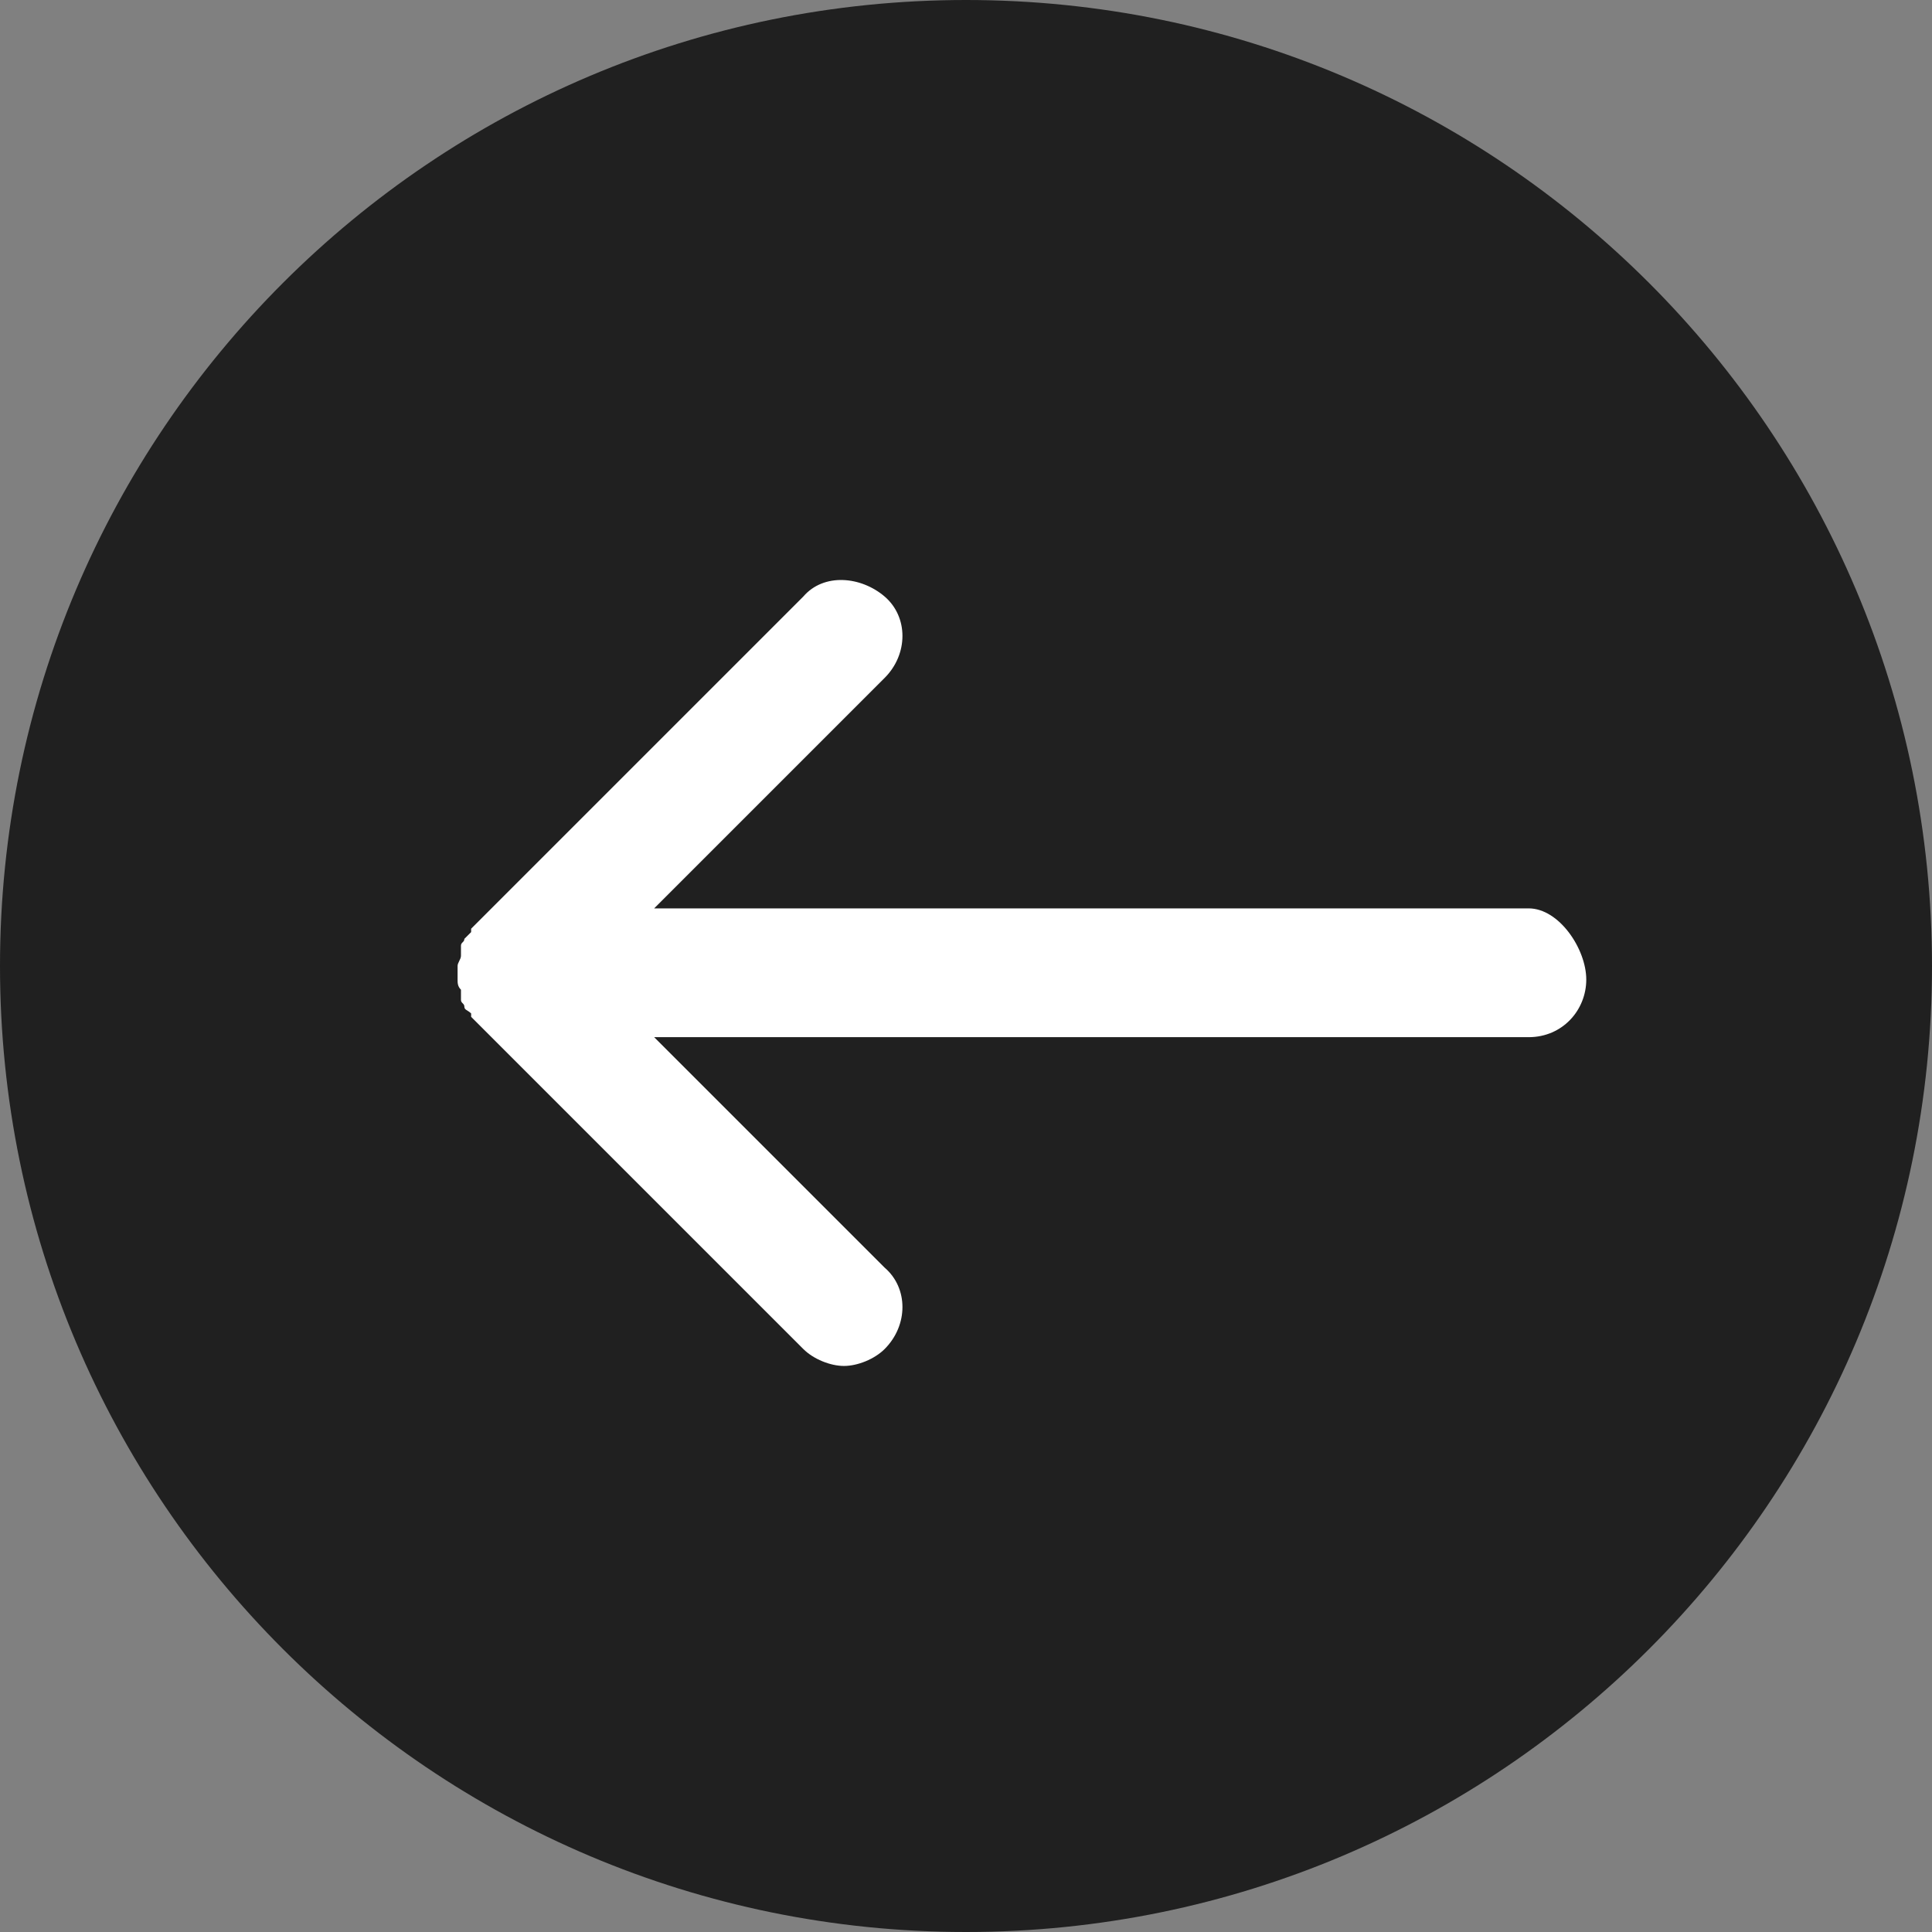
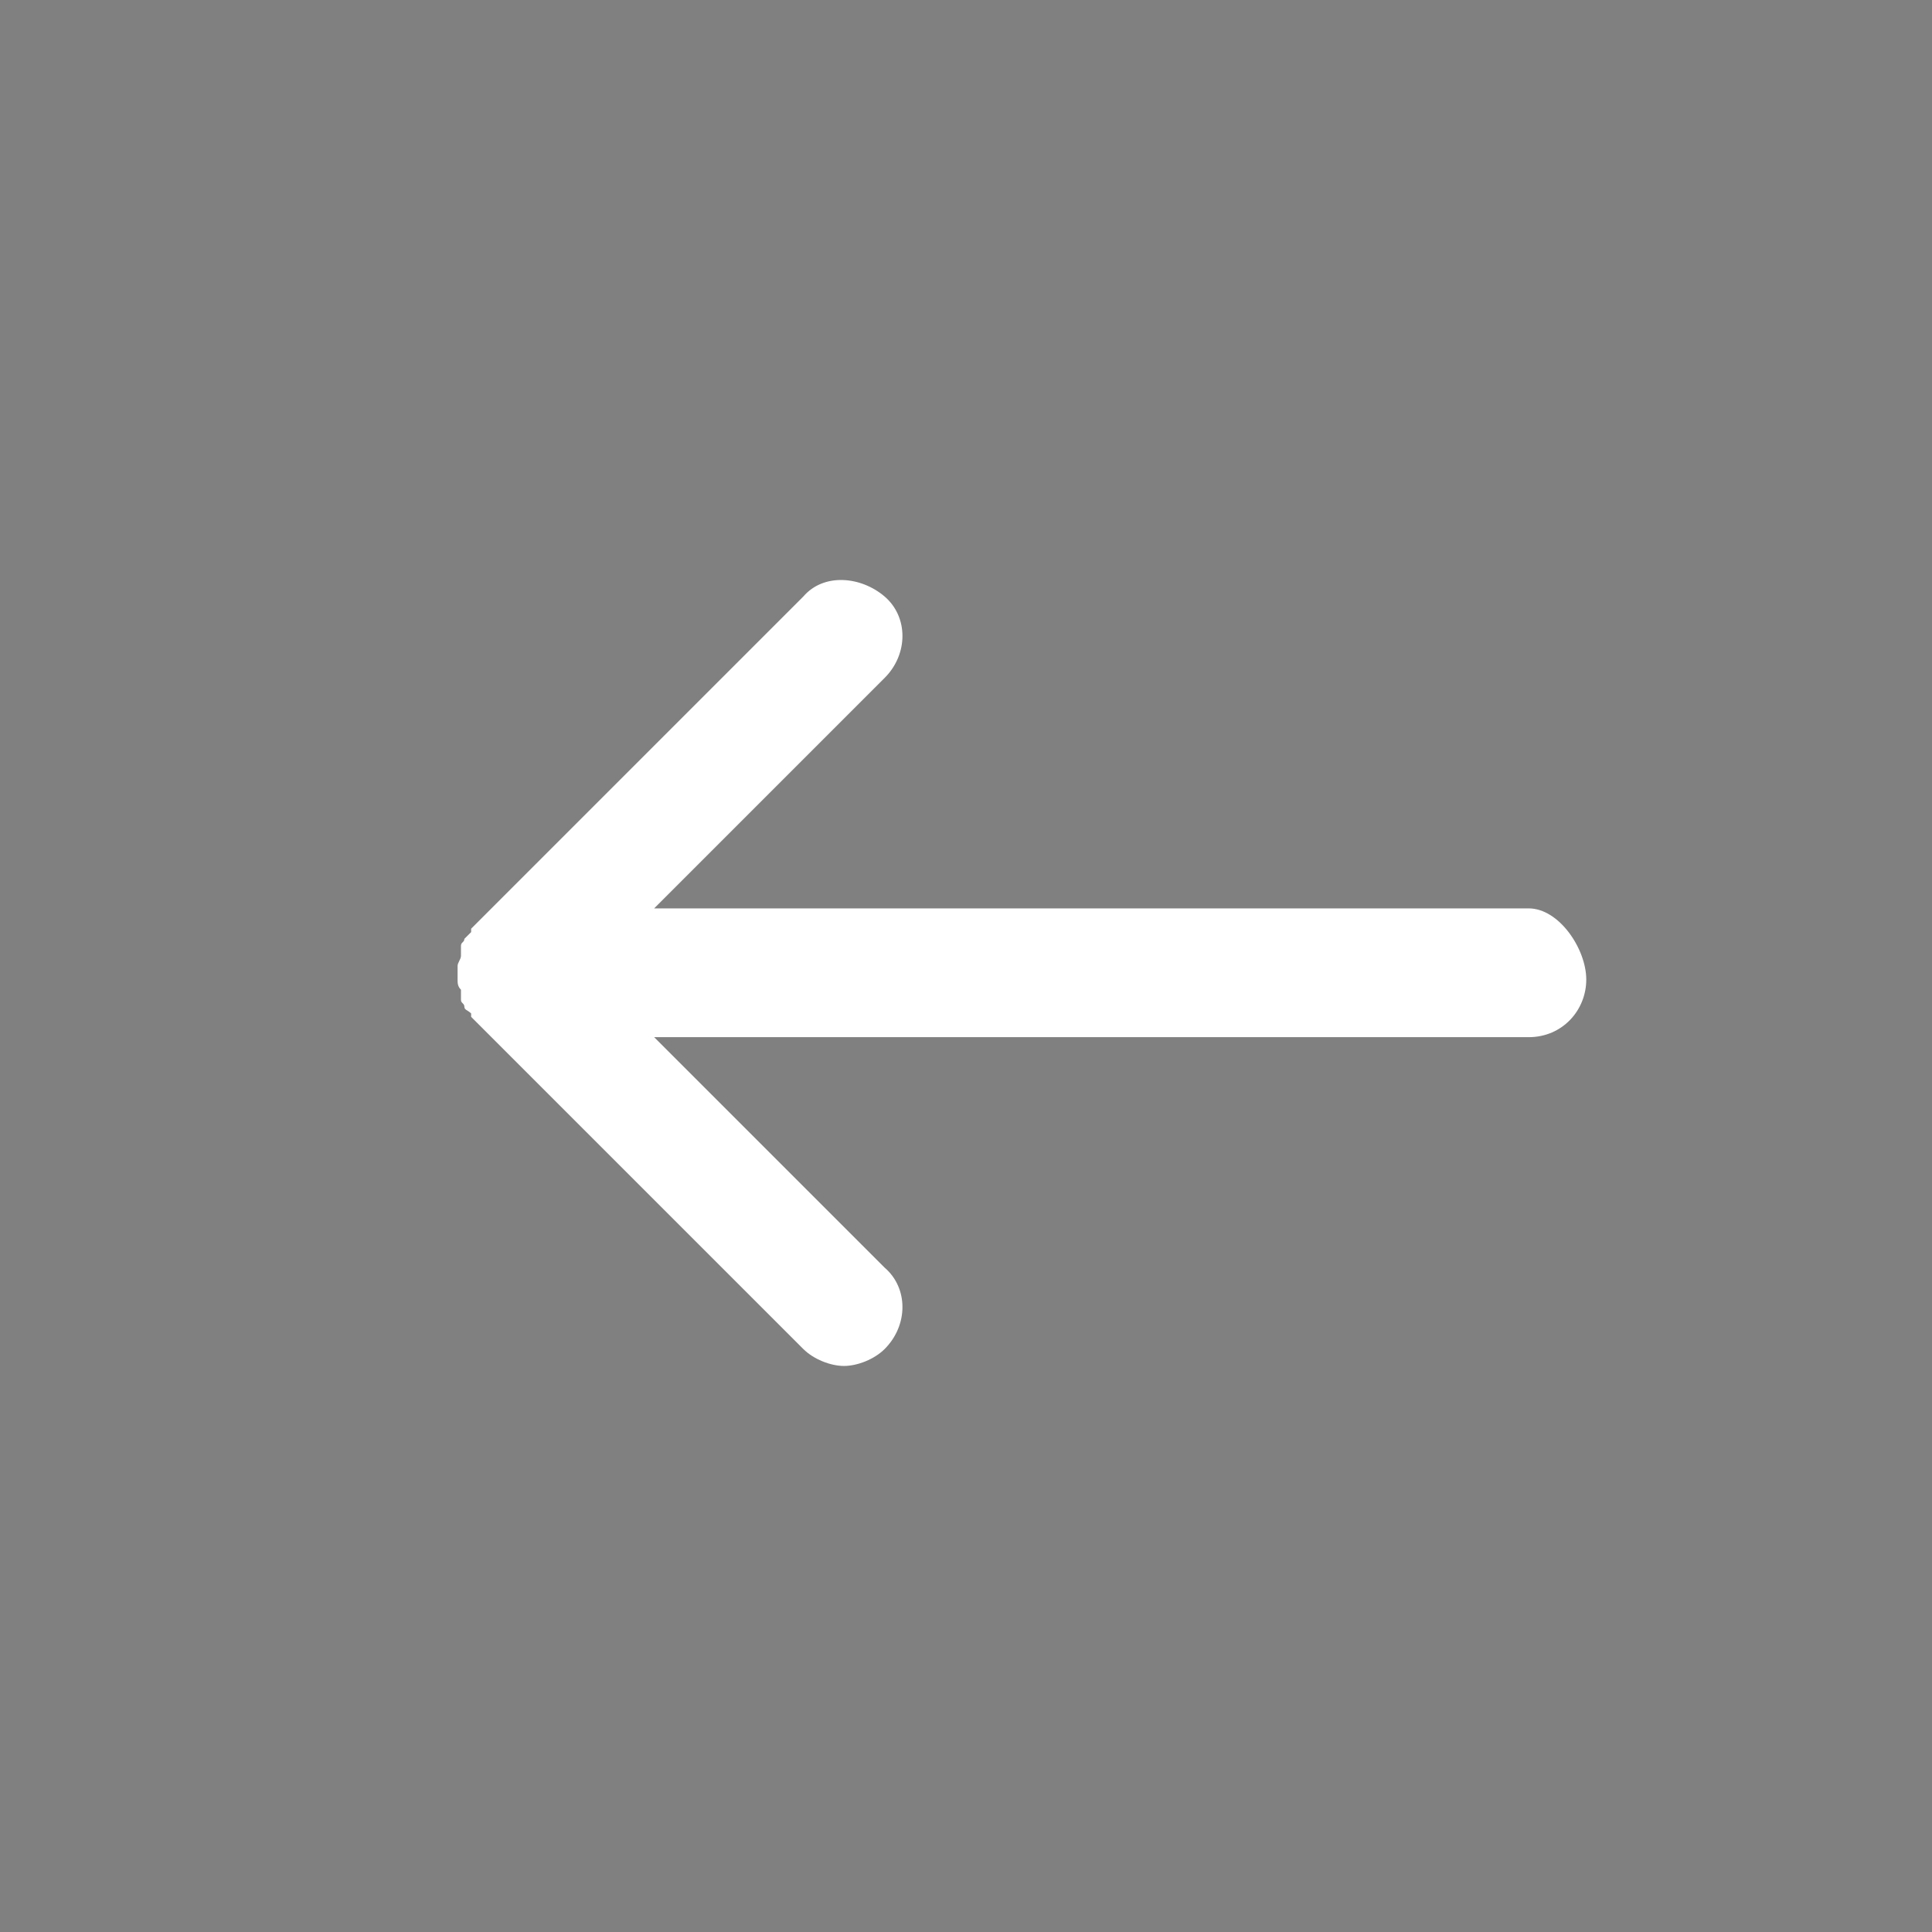
<svg xmlns="http://www.w3.org/2000/svg" width="136" height="136" viewBox="0 0 136 136" fill="none">
  <rect x="0" y="0" width="136" height="136" fill="#808080" stroke="none" />
-   <path d="M68 136C105.555 136 136 105.555 136 68C136 30.445 105.555 0 68 0C30.445 0 0 30.445 0 68C0 105.555 30.445 136 68 136Z" fill="#202020" />
  <path d="M107.607 63.944H46.049L62.274 47.719C63.944 46.049 63.944 43.425 62.274 41.993C60.603 40.561 57.979 40.323 56.547 41.993L33.165 65.375C33.165 65.375 33.165 65.375 33.165 65.614C32.926 65.853 32.926 65.853 32.688 66.091C32.688 66.33 32.449 66.33 32.449 66.568C32.449 66.568 32.449 66.568 32.449 66.807C32.449 67.046 32.449 67.046 32.449 67.284C32.449 67.523 32.211 67.761 32.211 68C32.211 68.239 32.211 68.477 32.211 68.477C32.211 68.716 32.211 68.954 32.211 68.954C32.211 69.193 32.211 69.432 32.449 69.67C32.449 69.909 32.449 69.909 32.449 70.147C32.449 70.147 32.449 70.147 32.449 70.386C32.449 70.625 32.688 70.625 32.688 70.863C32.688 71.102 32.926 71.102 33.165 71.34C33.165 71.34 33.165 71.34 33.165 71.579L56.547 94.961C57.263 95.677 58.456 96.154 59.41 96.154C60.365 96.154 61.558 95.677 62.274 94.961C63.944 93.291 63.944 90.667 62.274 89.235L46.049 73.01H107.607C109.993 73.01 111.663 71.102 111.663 68.954C111.663 66.807 109.754 63.944 107.607 63.944Z" fill="white" />
</svg>